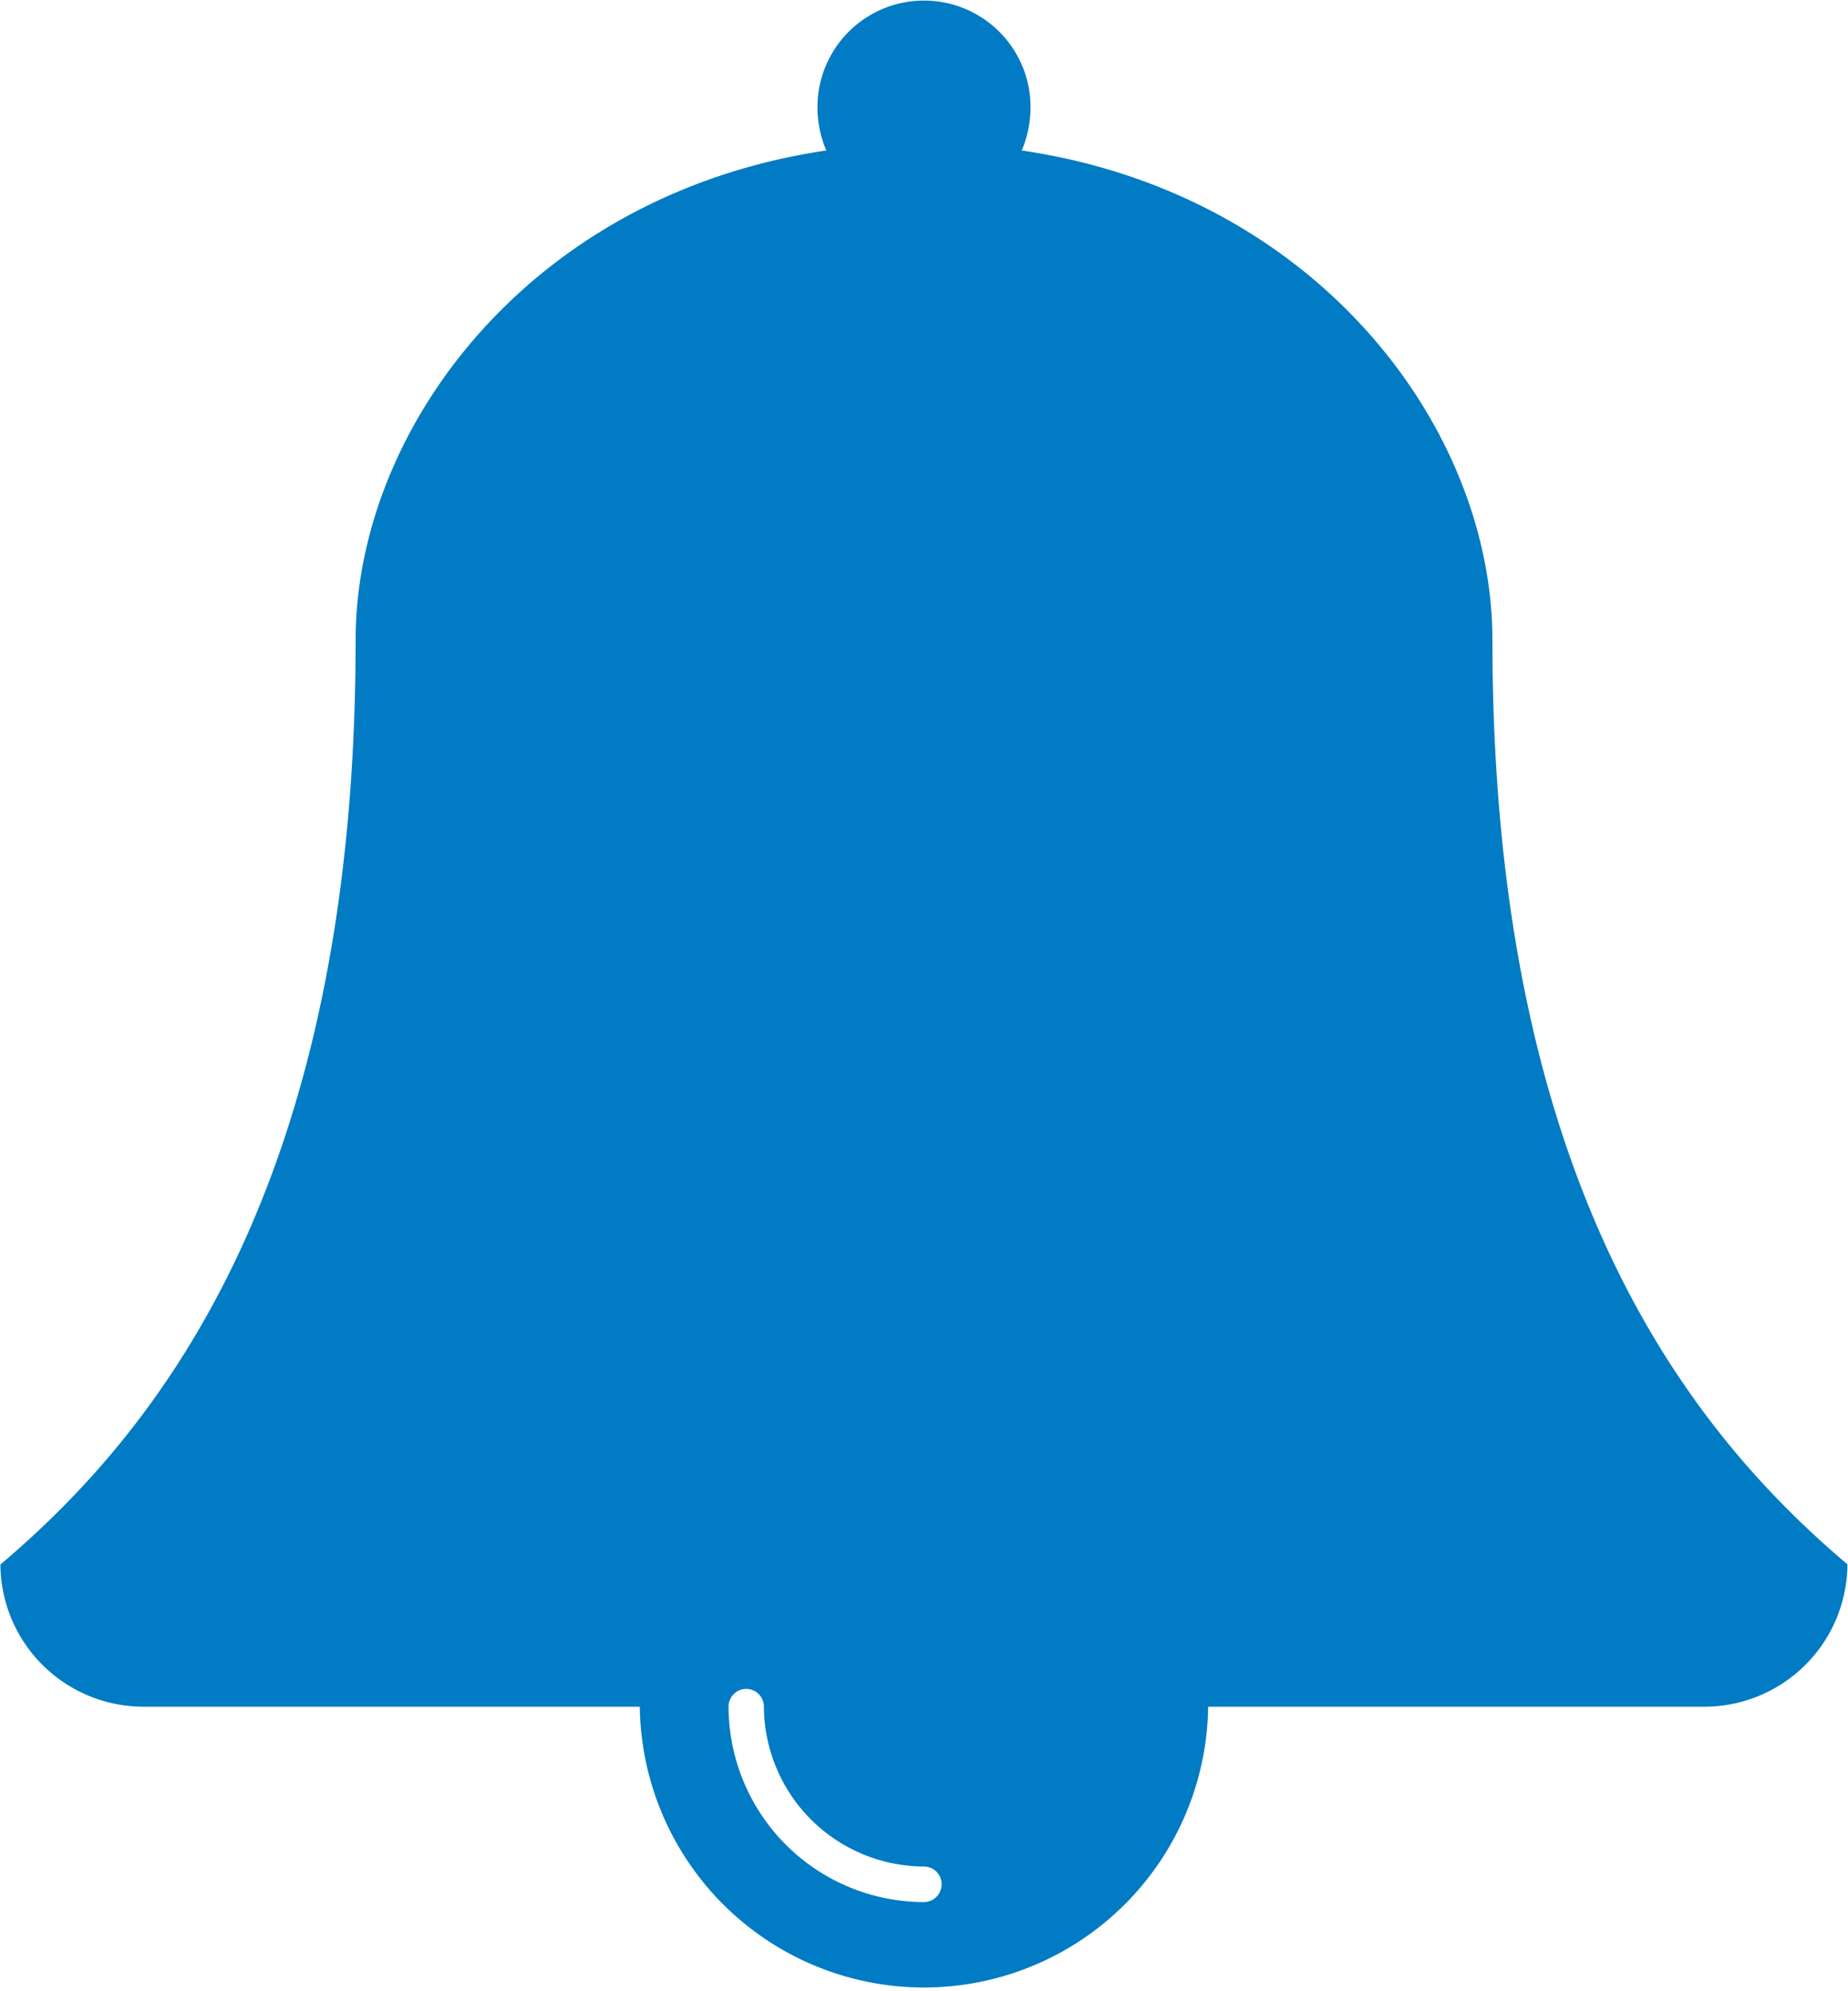
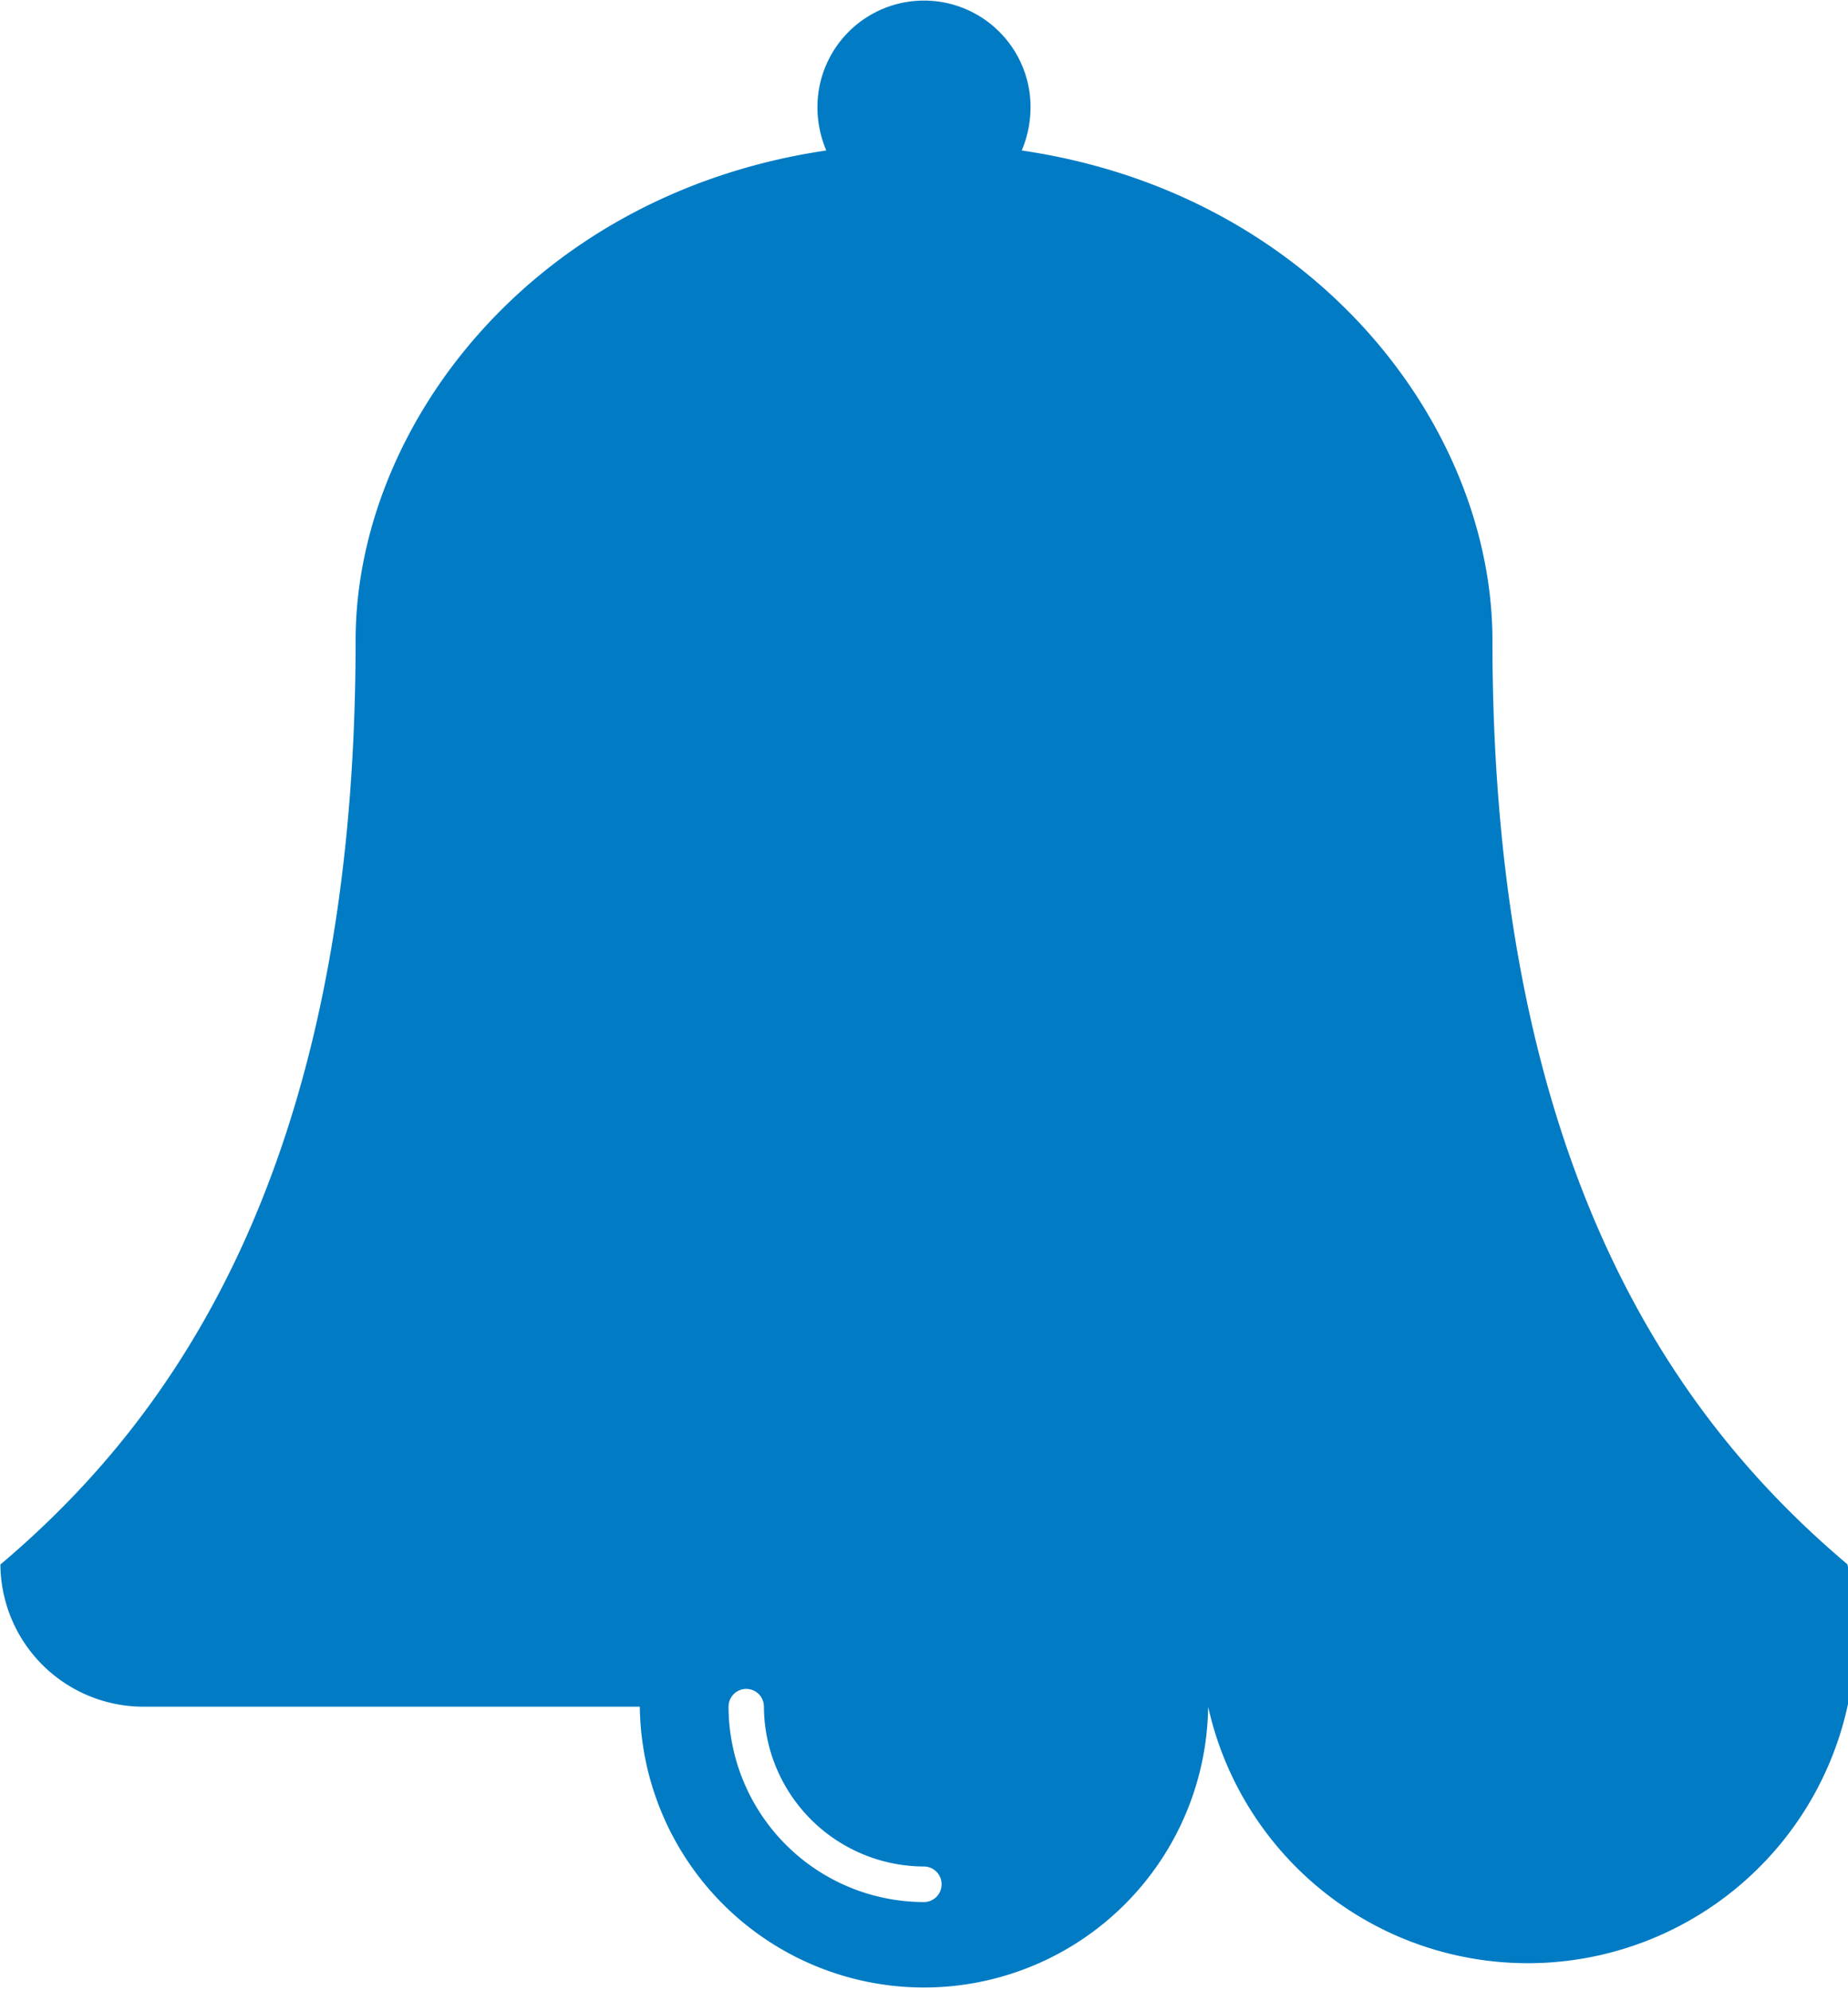
<svg xmlns="http://www.w3.org/2000/svg" width="41.812" height="45.031" viewBox="0 0 41.812 45.031">
  <defs>
    <style>
      .cls-1 {
        fill: #007bc4;
        fill-rule: evenodd;
      }
    </style>
  </defs>
-   <path id="icon-alarm" class="cls-1" d="M958.492,229.8a0.4,0.4,0,0,1-.4.4,4.427,4.427,0,0,1-4.42-4.42,0.4,0.4,0,0,1,.8,0,3.633,3.633,0,0,0,3.616,3.616A0.4,0.4,0,0,1,958.492,229.8Zm20.5-7.233c-3.717-3.14-8.037-8.766-8.037-20.9,0-4.822-3.994-10.1-10.65-11.076a2.519,2.519,0,0,0,.2-0.979,2.411,2.411,0,1,0-4.822,0,2.519,2.519,0,0,0,.2.979c-6.656.98-10.649,6.254-10.649,11.076,0,12.131-4.32,17.757-8.037,20.9a3.238,3.238,0,0,0,3.215,3.215h11.252a6.43,6.43,0,0,0,12.859,0h11.252A3.238,3.238,0,0,0,978.987,222.566Z" transform="translate(-937.188 -187.188)" />
+   <path id="icon-alarm" class="cls-1" d="M958.492,229.8a0.4,0.4,0,0,1-.4.4,4.427,4.427,0,0,1-4.42-4.42,0.4,0.4,0,0,1,.8,0,3.633,3.633,0,0,0,3.616,3.616A0.4,0.4,0,0,1,958.492,229.8Zm20.5-7.233c-3.717-3.14-8.037-8.766-8.037-20.9,0-4.822-3.994-10.1-10.65-11.076a2.519,2.519,0,0,0,.2-0.979,2.411,2.411,0,1,0-4.822,0,2.519,2.519,0,0,0,.2.979c-6.656.98-10.649,6.254-10.649,11.076,0,12.131-4.32,17.757-8.037,20.9a3.238,3.238,0,0,0,3.215,3.215h11.252a6.43,6.43,0,0,0,12.859,0A3.238,3.238,0,0,0,978.987,222.566Z" transform="translate(-937.188 -187.188)" />
</svg>